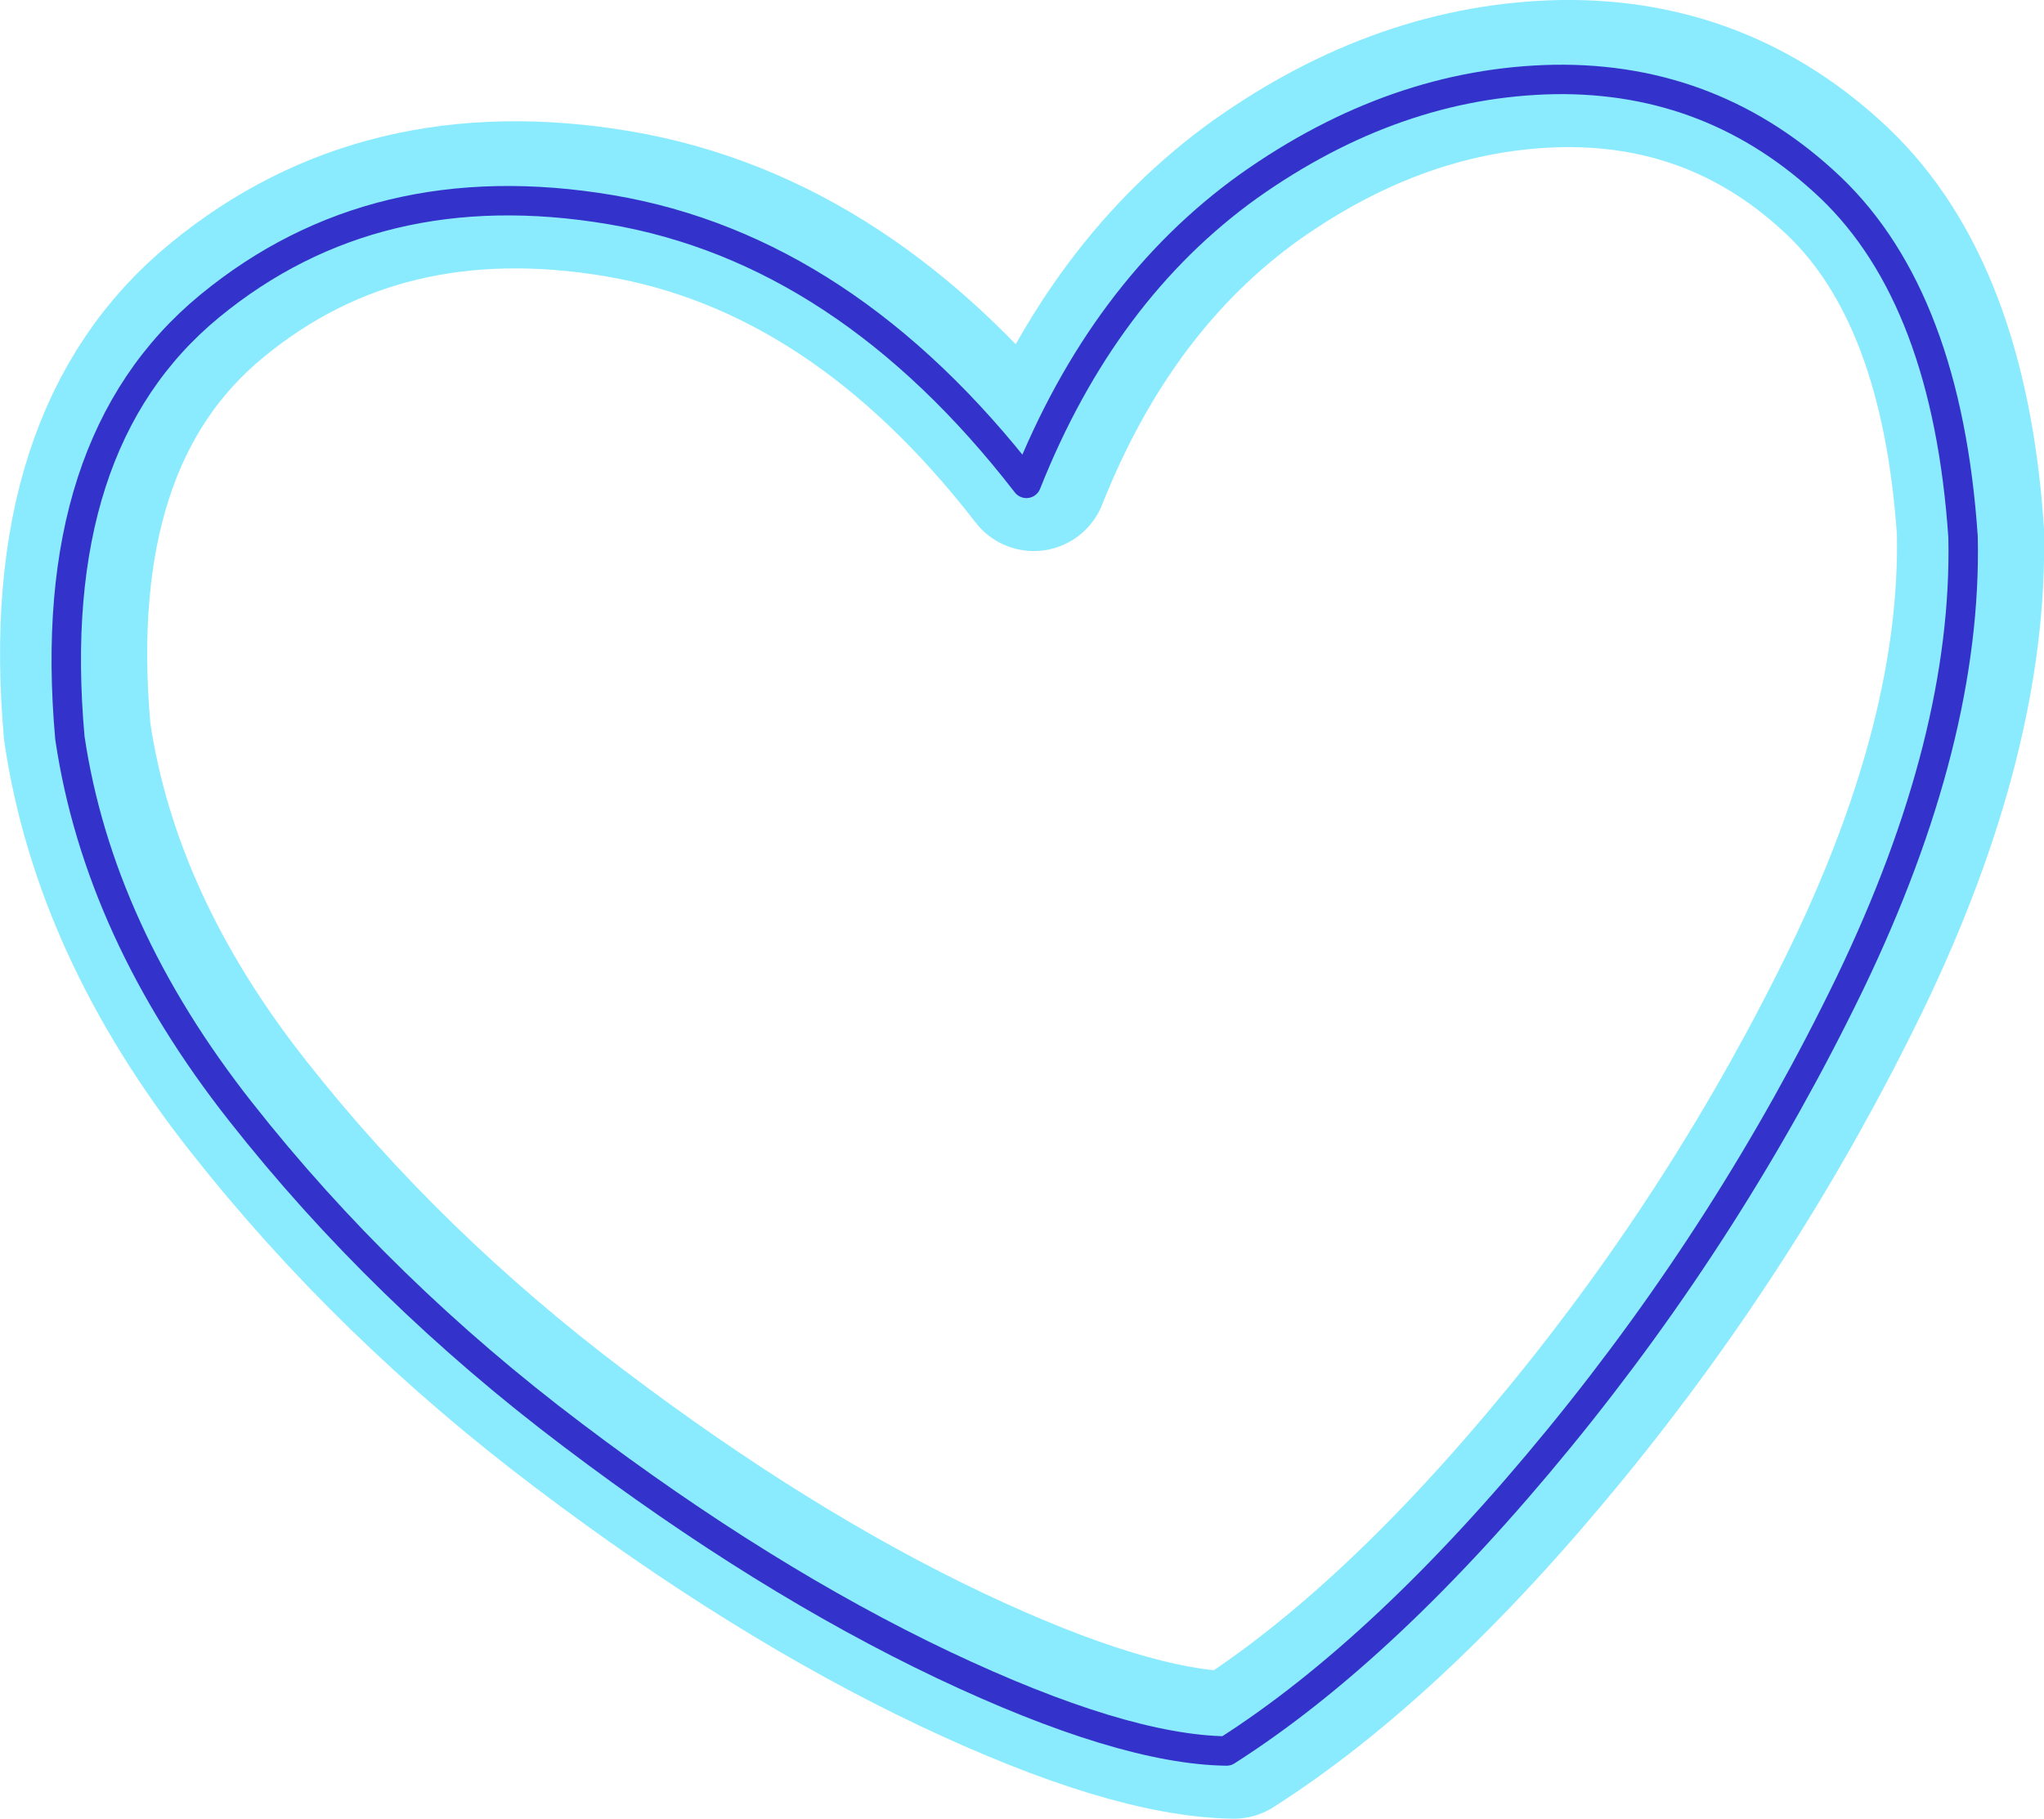
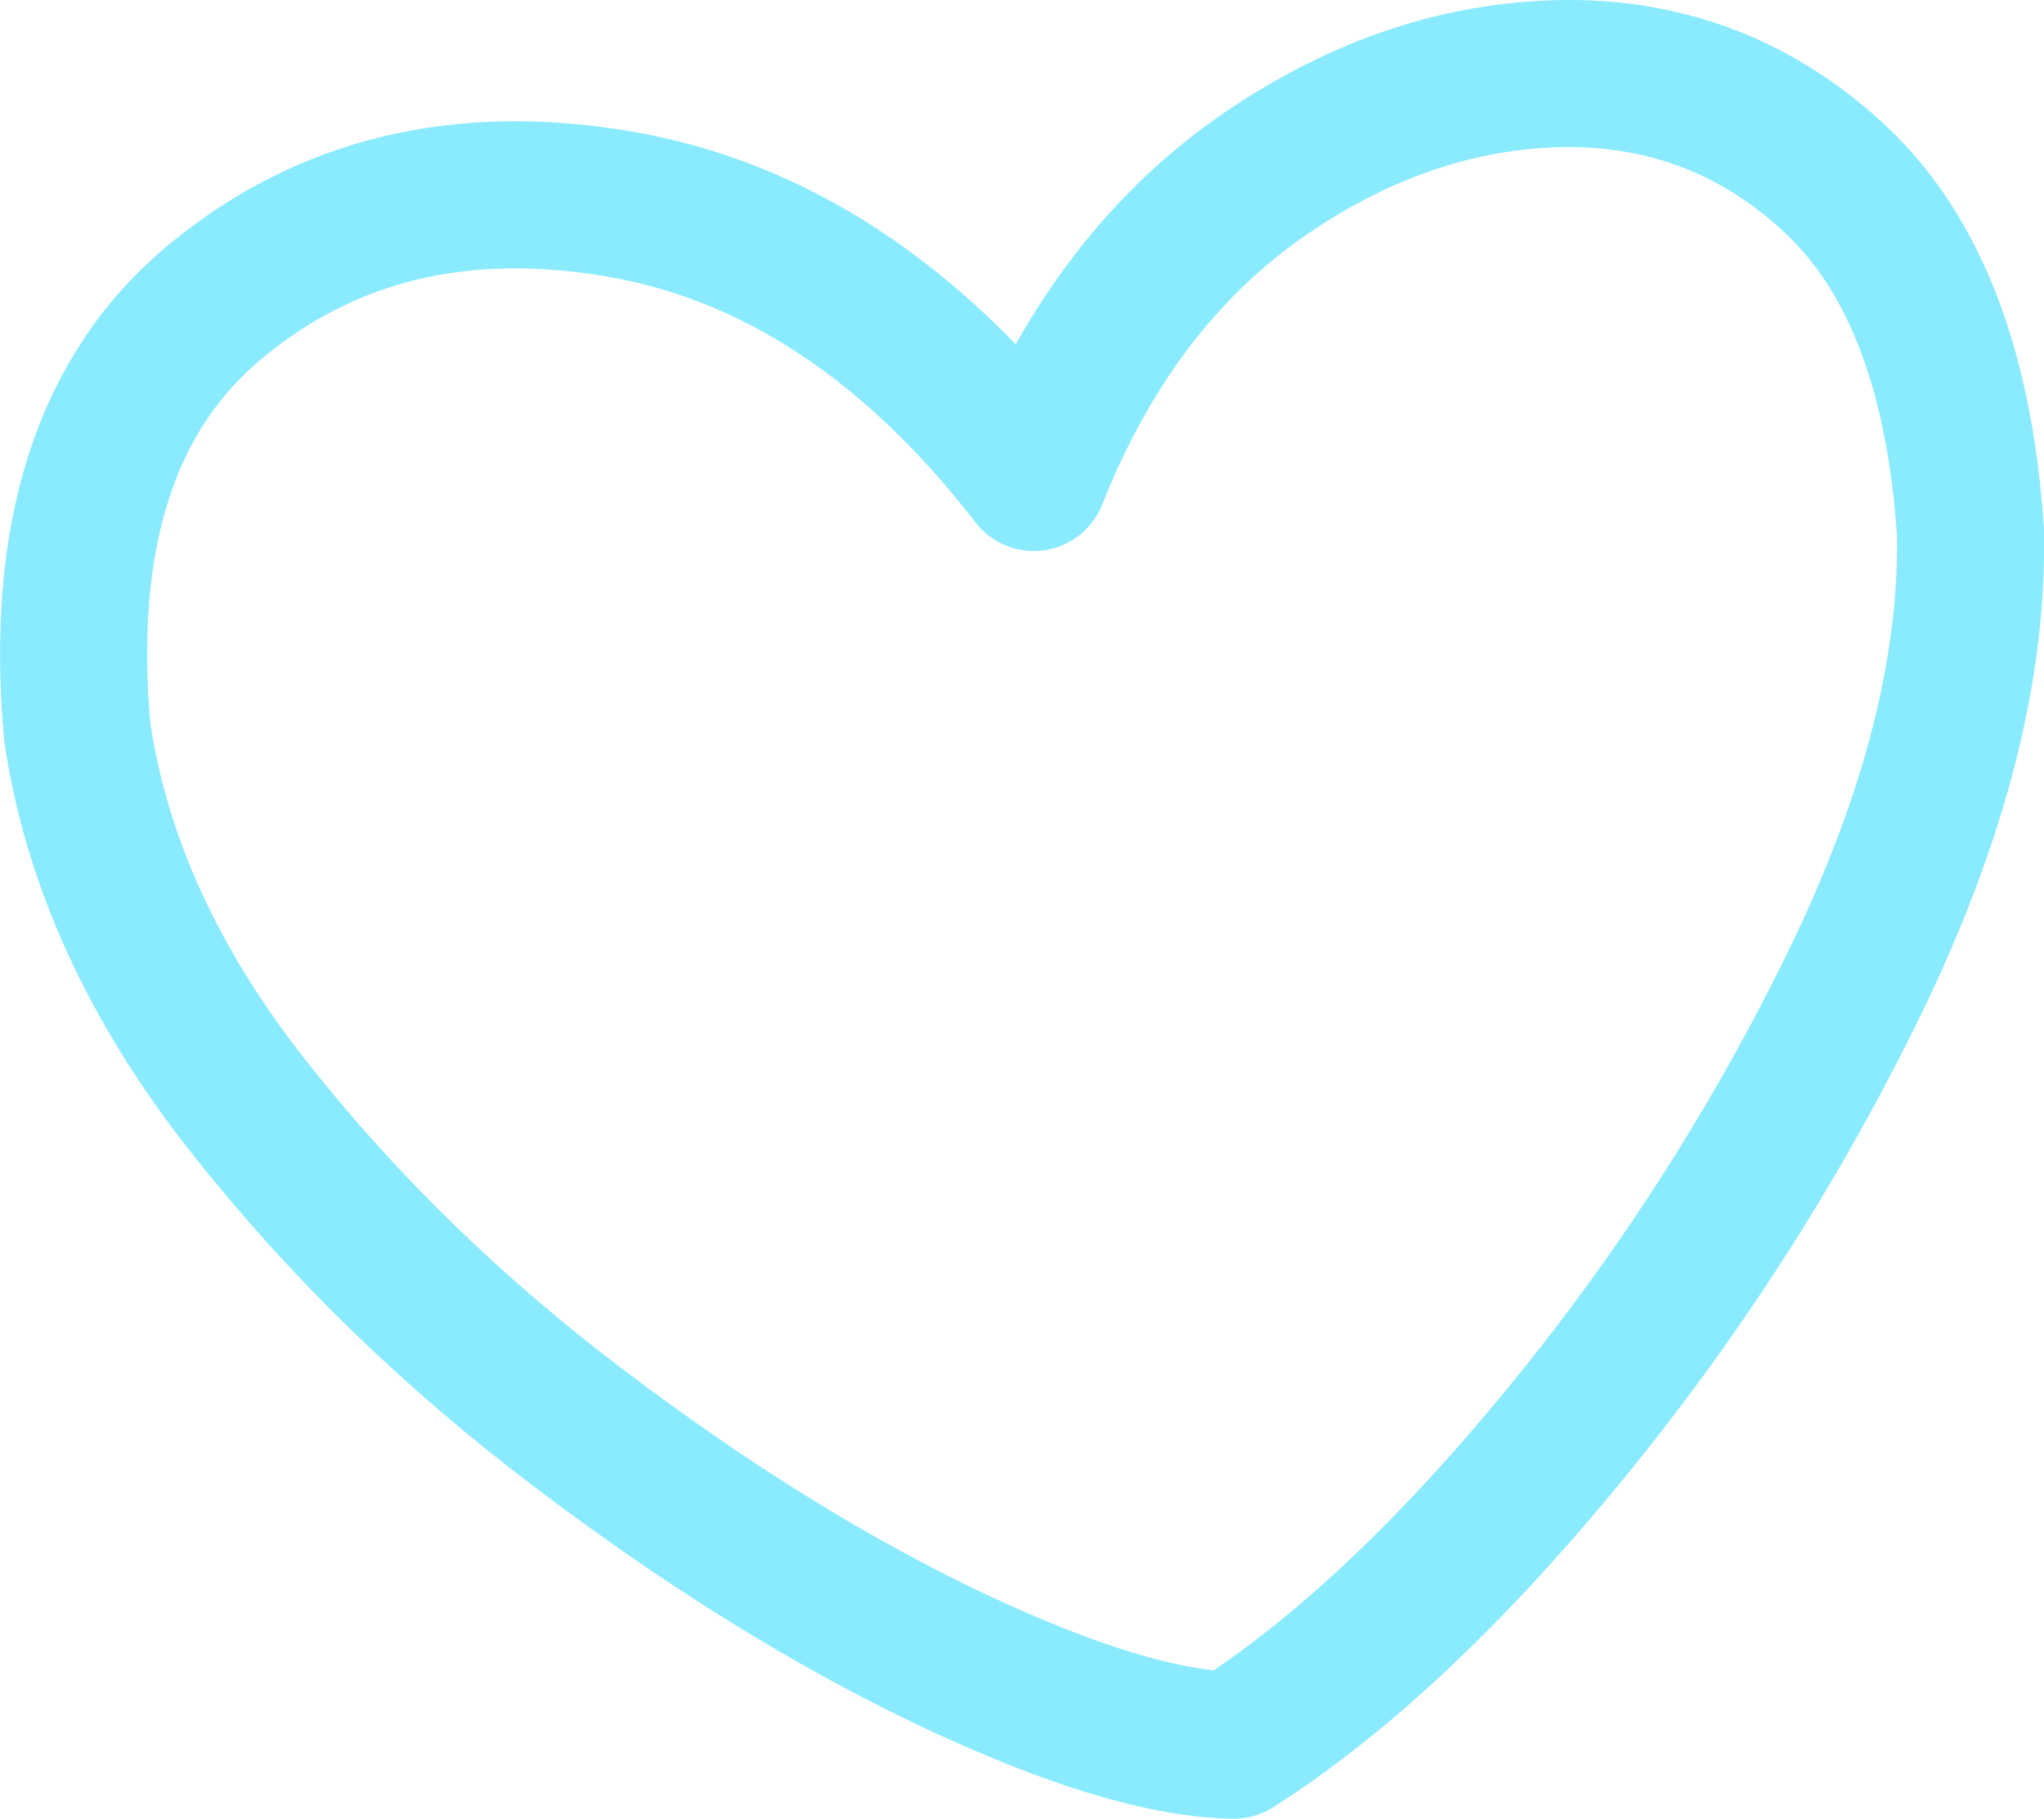
<svg xmlns="http://www.w3.org/2000/svg" height="123.6px" width="138.9px">
  <g transform="matrix(1.0, 0.0, 0.0, 1.0, 64.7, 61.55)">
    <path d="M20.65 -49.3 Q30.6 -56.35 41.45 -56.55 52.3 -56.7 60.2 -49.2 68.1 -41.65 69.2 -25.45 69.5 -11.7 61.5 4.9 53.45 21.5 41.75 35.8 30.05 50.1 19.15 57.05 12.05 56.95 -0.1 51.2 -12.3 45.4 -25.25 35.6 -38.25 25.8 -47.85 13.6 -57.5 1.35 -59.45 -11.8 -61.25 -31.9 -49.95 -41.15 -38.7 -50.4 -22.7 -47.7 -6.75 -45.0 5.55 -29.1 10.75 -42.2 20.65 -49.3 Z" fill="none" stroke="#8bebfe" stroke-linecap="round" stroke-linejoin="round" stroke-width="10.0" />
-     <path d="M20.15 -48.9 Q30.1 -55.95 40.95 -56.15 51.8 -56.3 59.7 -48.8 67.6 -41.25 68.7 -25.05 69.0 -11.3 61.0 5.3 52.95 21.9 41.25 36.2 29.55 50.5 18.65 57.45 11.55 57.35 -0.6 51.6 -12.8 45.8 -25.75 36.0 -38.75 26.2 -48.35 14.0 -58.0 1.75 -59.95 -11.4 -61.75 -31.45 -50.45 -40.75 -39.2 -50.0 -23.2 -47.3 -7.25 -44.6 5.05 -28.7 10.25 -41.8 20.15 -48.9 Z" fill="none" stroke="#3333cc" stroke-linecap="round" stroke-linejoin="round" stroke-width="2.0" />
  </g>
</svg>